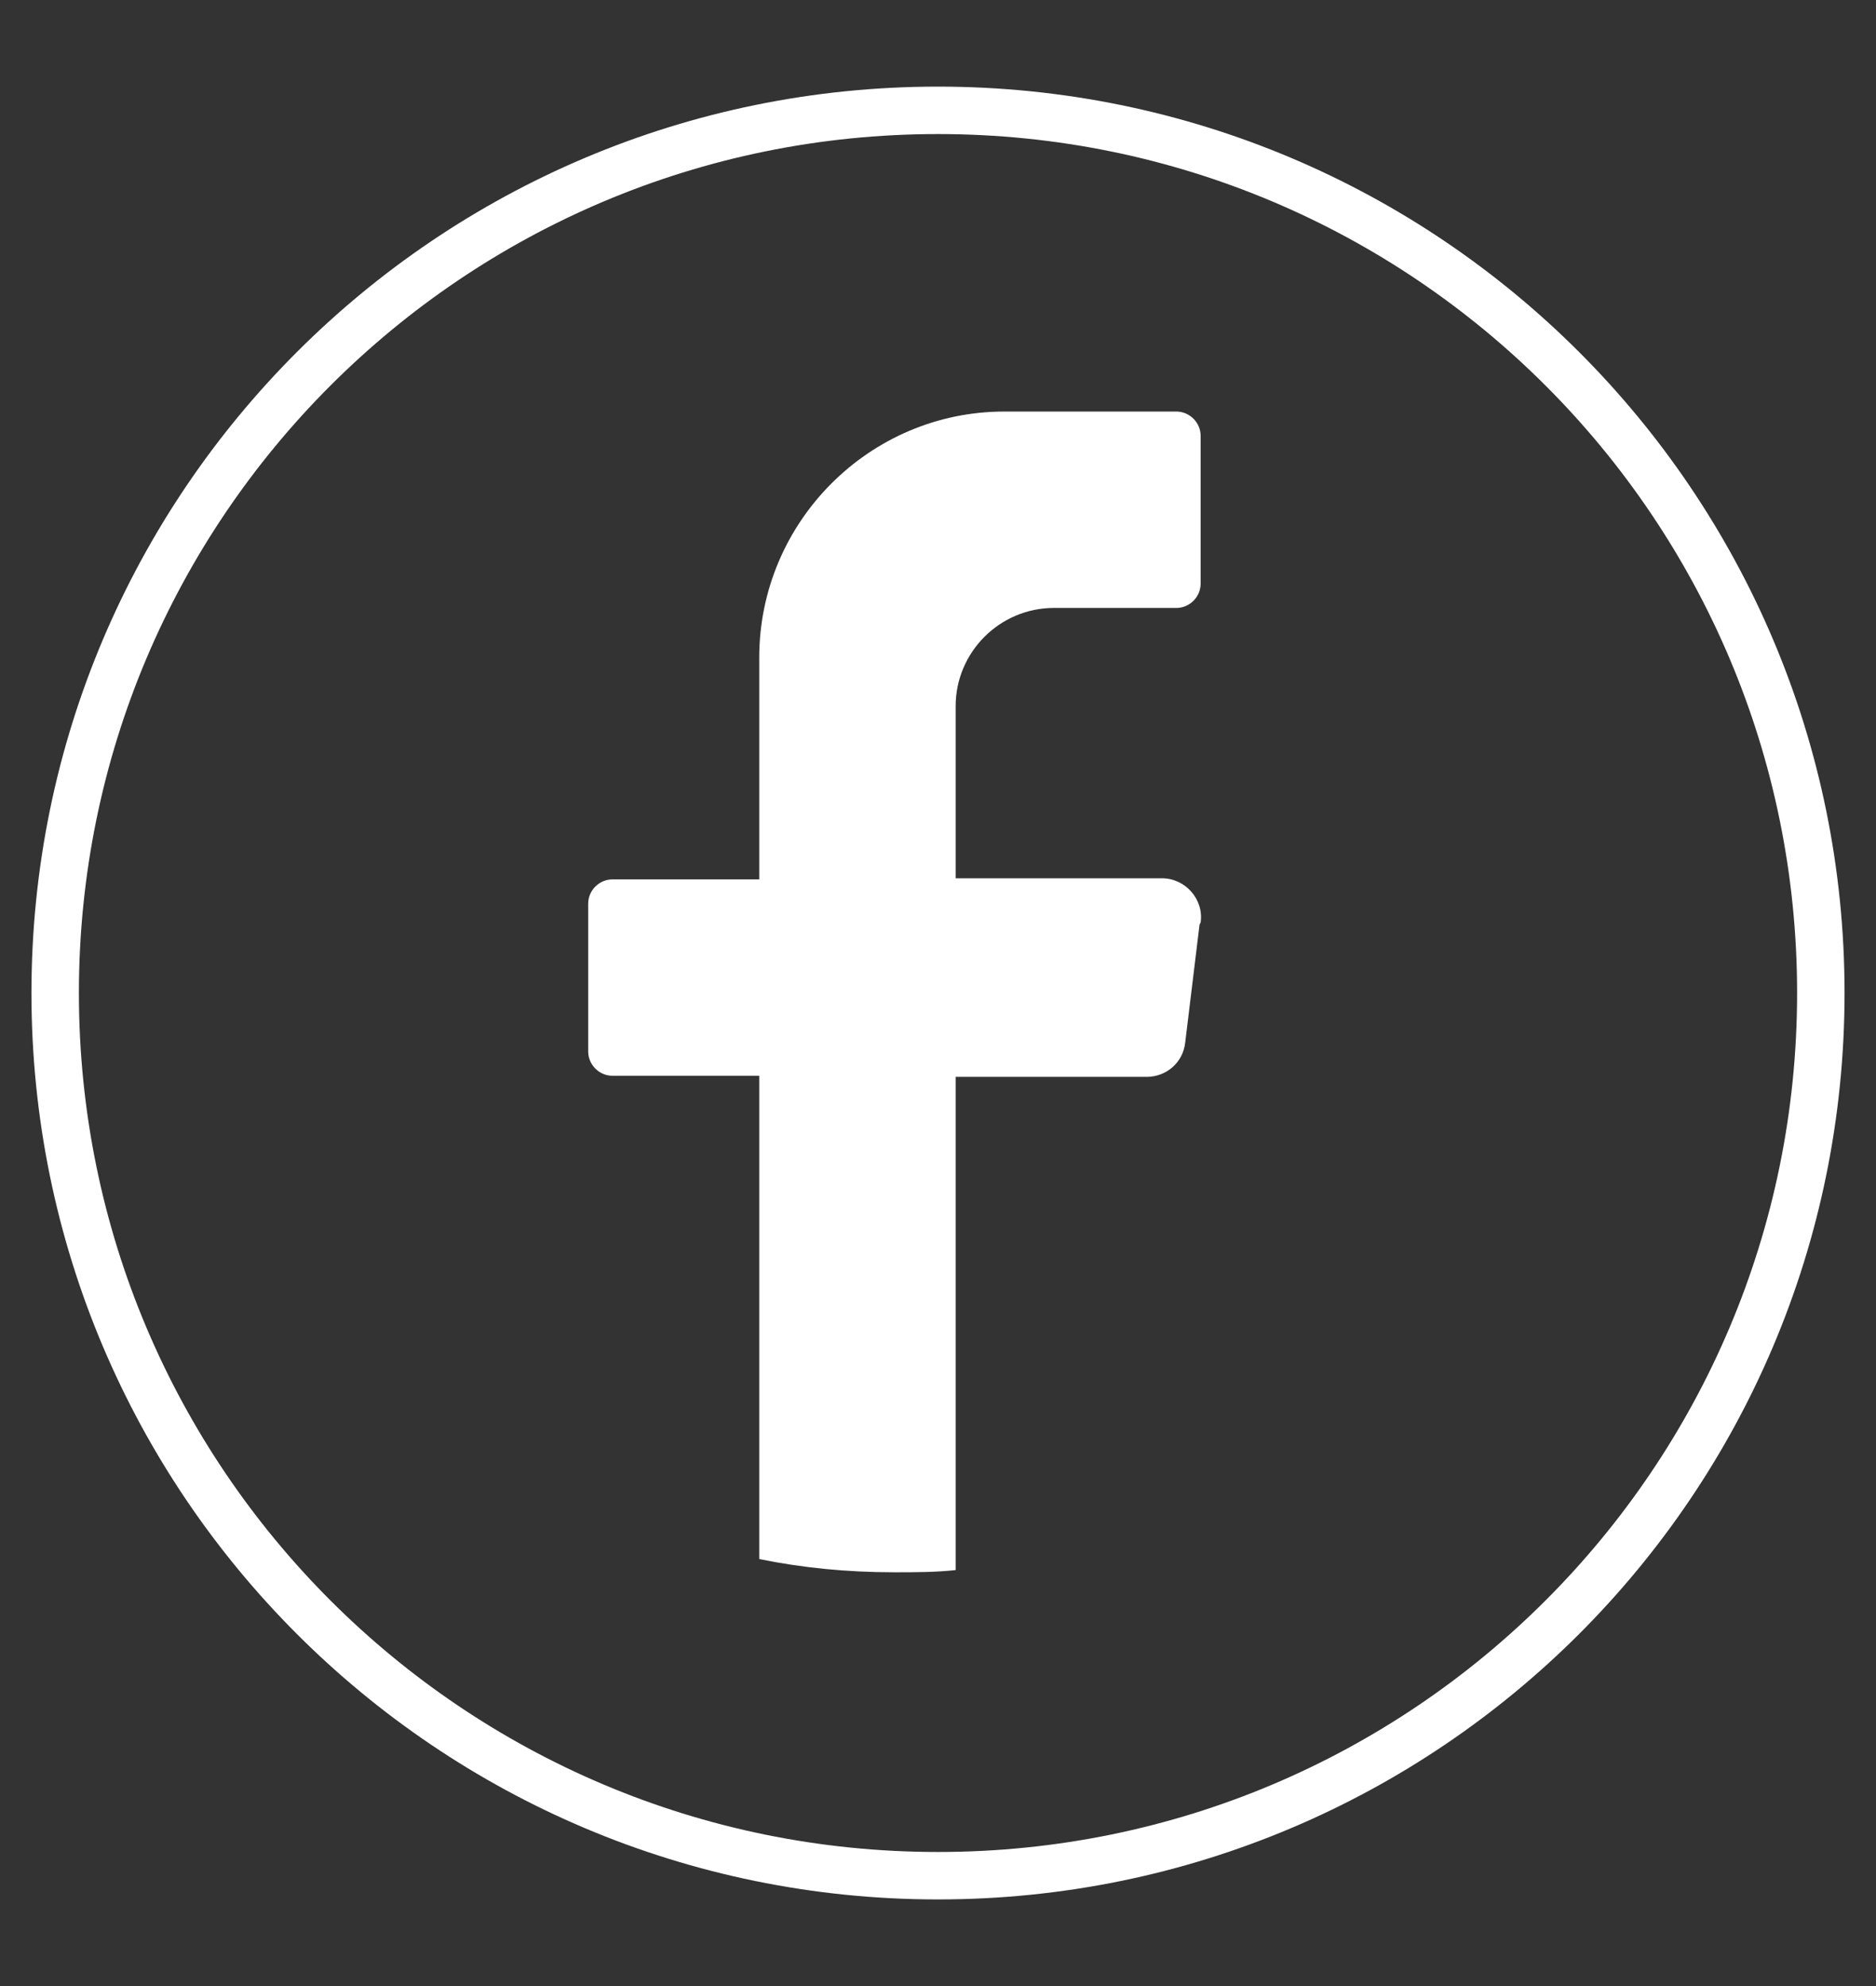
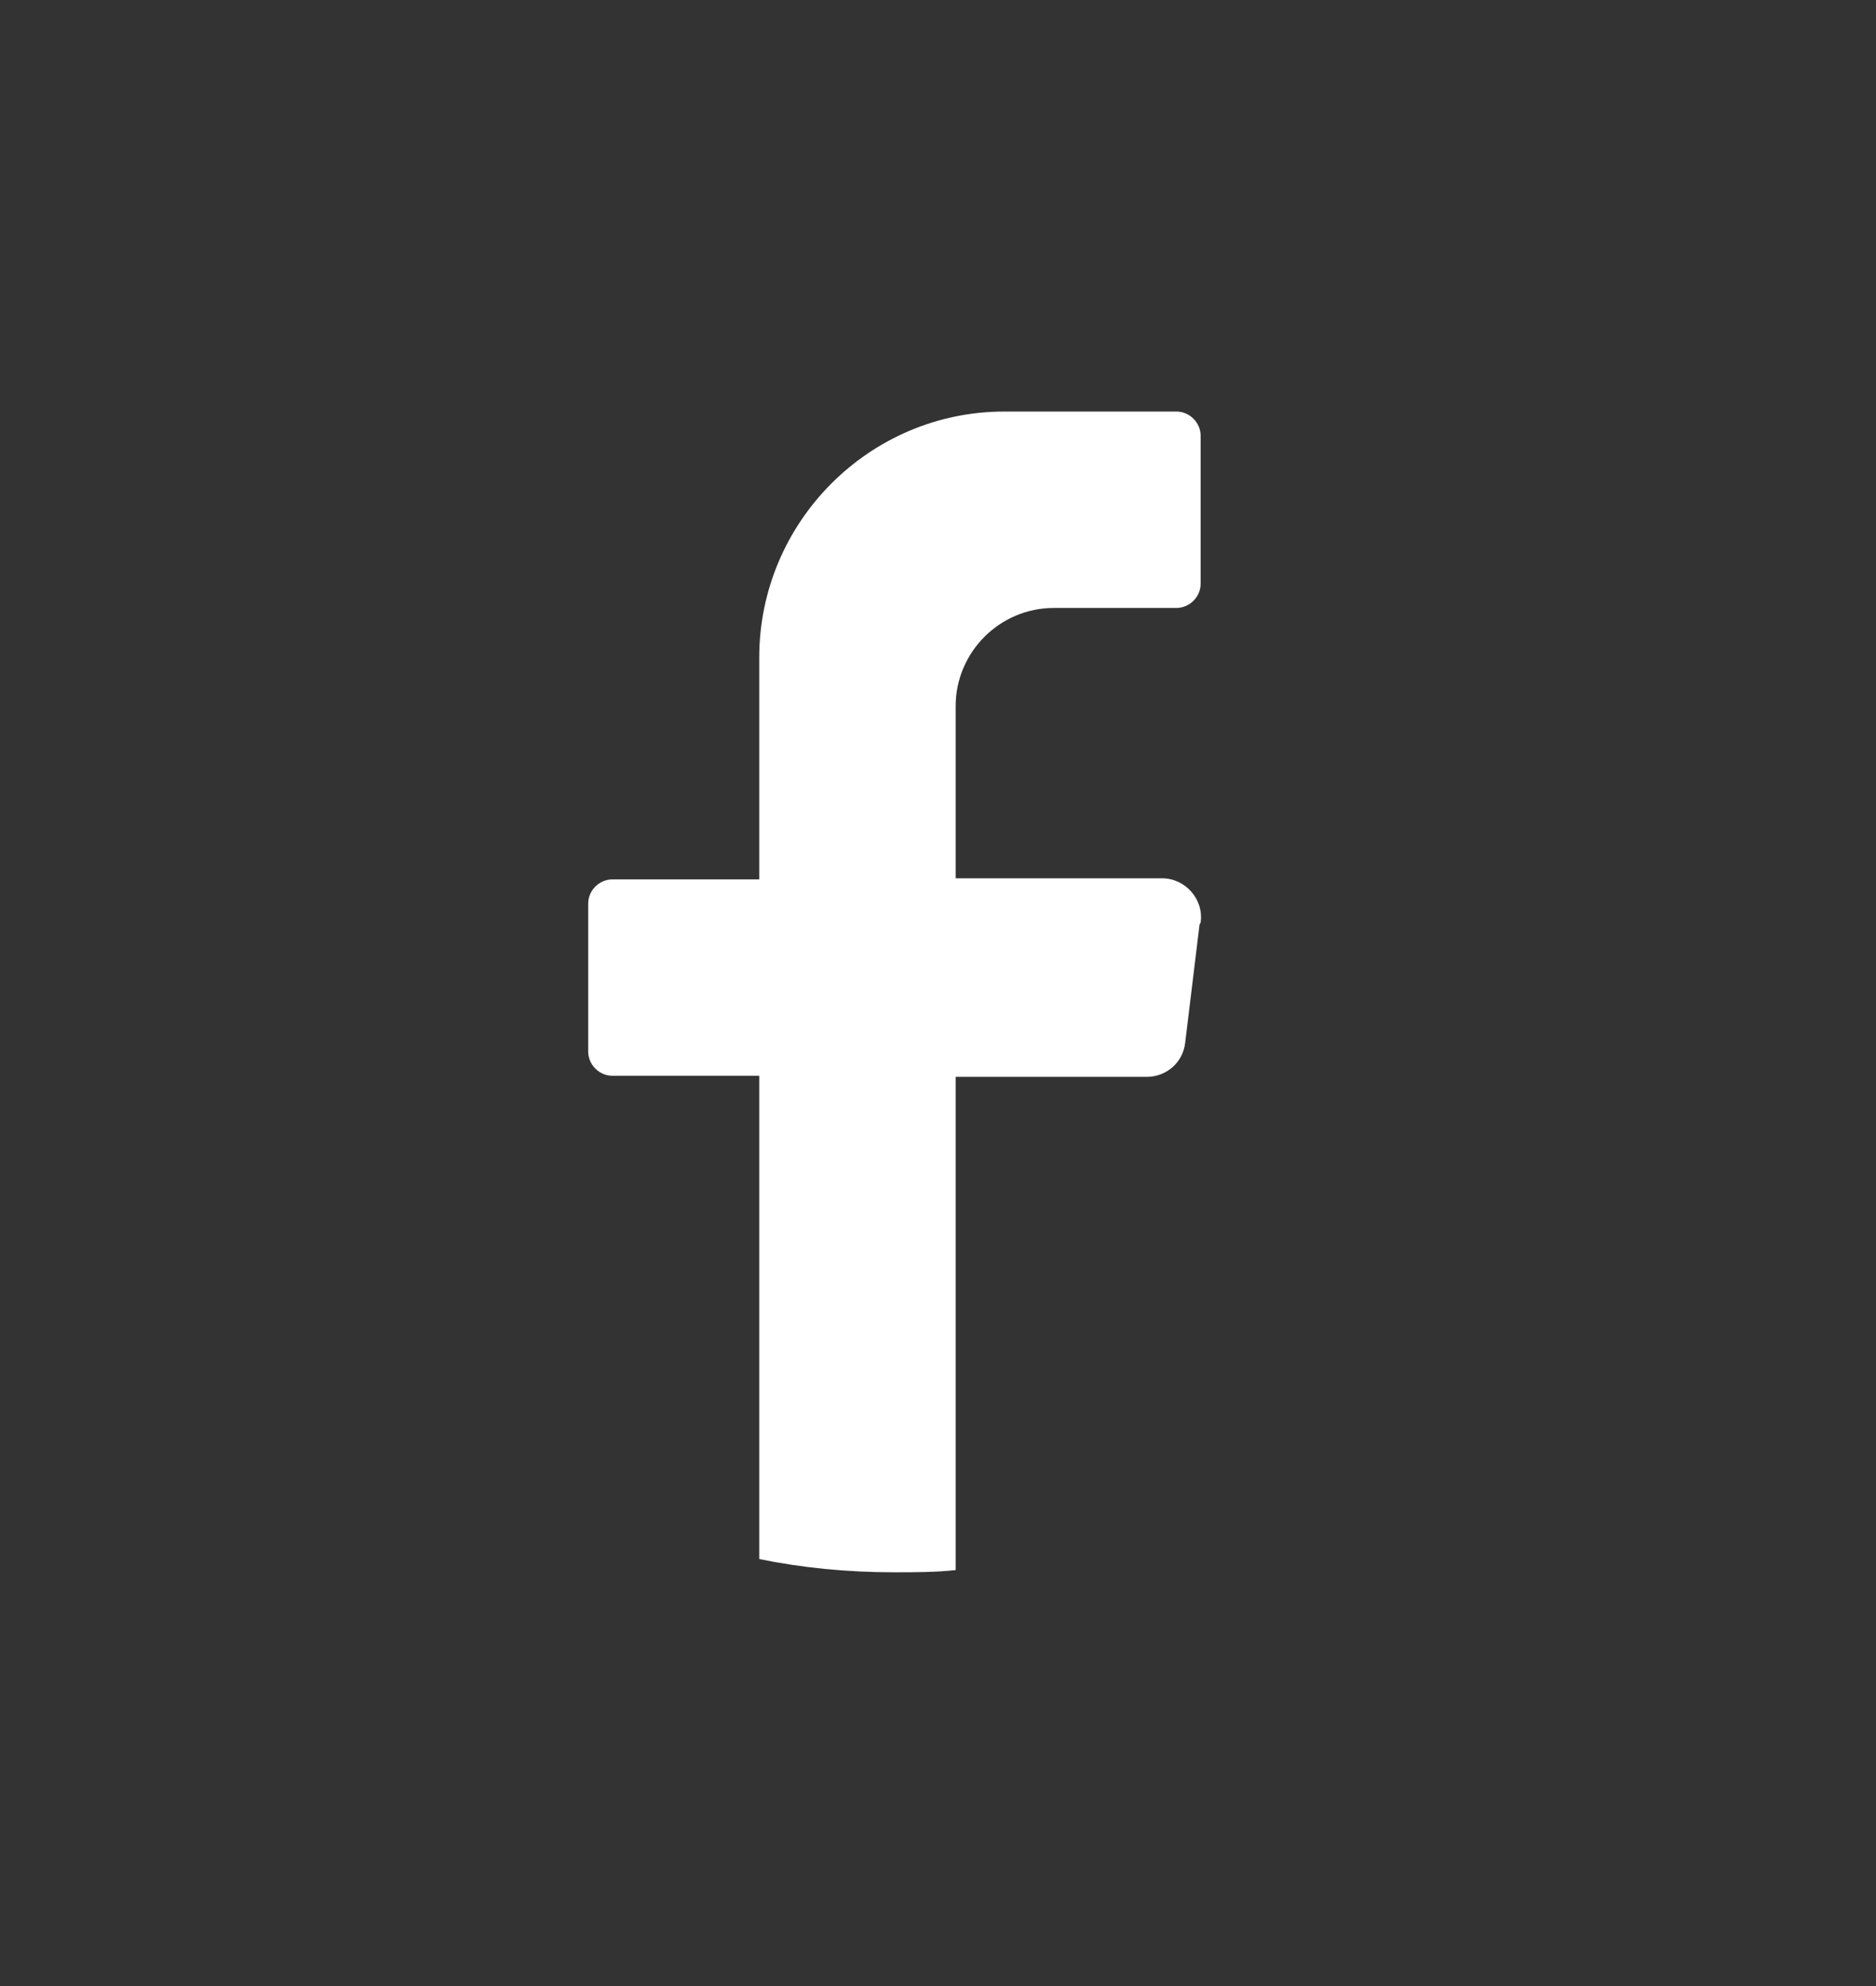
<svg xmlns="http://www.w3.org/2000/svg" id="Layer_1" data-name="Layer 1" viewBox="0 0 17 18">
  <rect x="0" y="0" width="17" height="18" fill="#333333" stroke="none" />
  <defs>
    <style>
      .cls-1 {
        fill: #fff;
        stroke-width: 0px;
      }

      .cls-2 {
        fill: none;
        stroke: #fff;
        stroke-linecap: round;
        stroke-linejoin: round;
        stroke-width: .43px;
      }
    </style>
  </defs>
-   <path class="cls-2" d="M16.5,9c0,4.42-3.58,8-8,8h0c-4.42,0-8-3.58-8-8H.5C.5,4.58,4.08,1,8.5,1h0c4.42,0,8,3.58,8,8h0Z" />
  <path class="cls-1" d="M10.87,8.38l-.13,1.07c-.02.18-.17.31-.35.31h-1.73v4.47c-.18.02-.37.02-.56.02-.42,0-.83-.04-1.22-.12v-4.38h-1.33c-.12,0-.22-.1-.22-.22v-1.34c0-.12.1-.22.22-.22h1.33v-2.01c0-1.23,1-2.23,2.22-2.23h1.56c.12,0,.22.1.22.22v1.34c0,.12-.1.22-.22.22h-1.11c-.49,0-.89.4-.89.89v1.56h1.87c.21,0,.38.19.35.4Z" />
</svg>